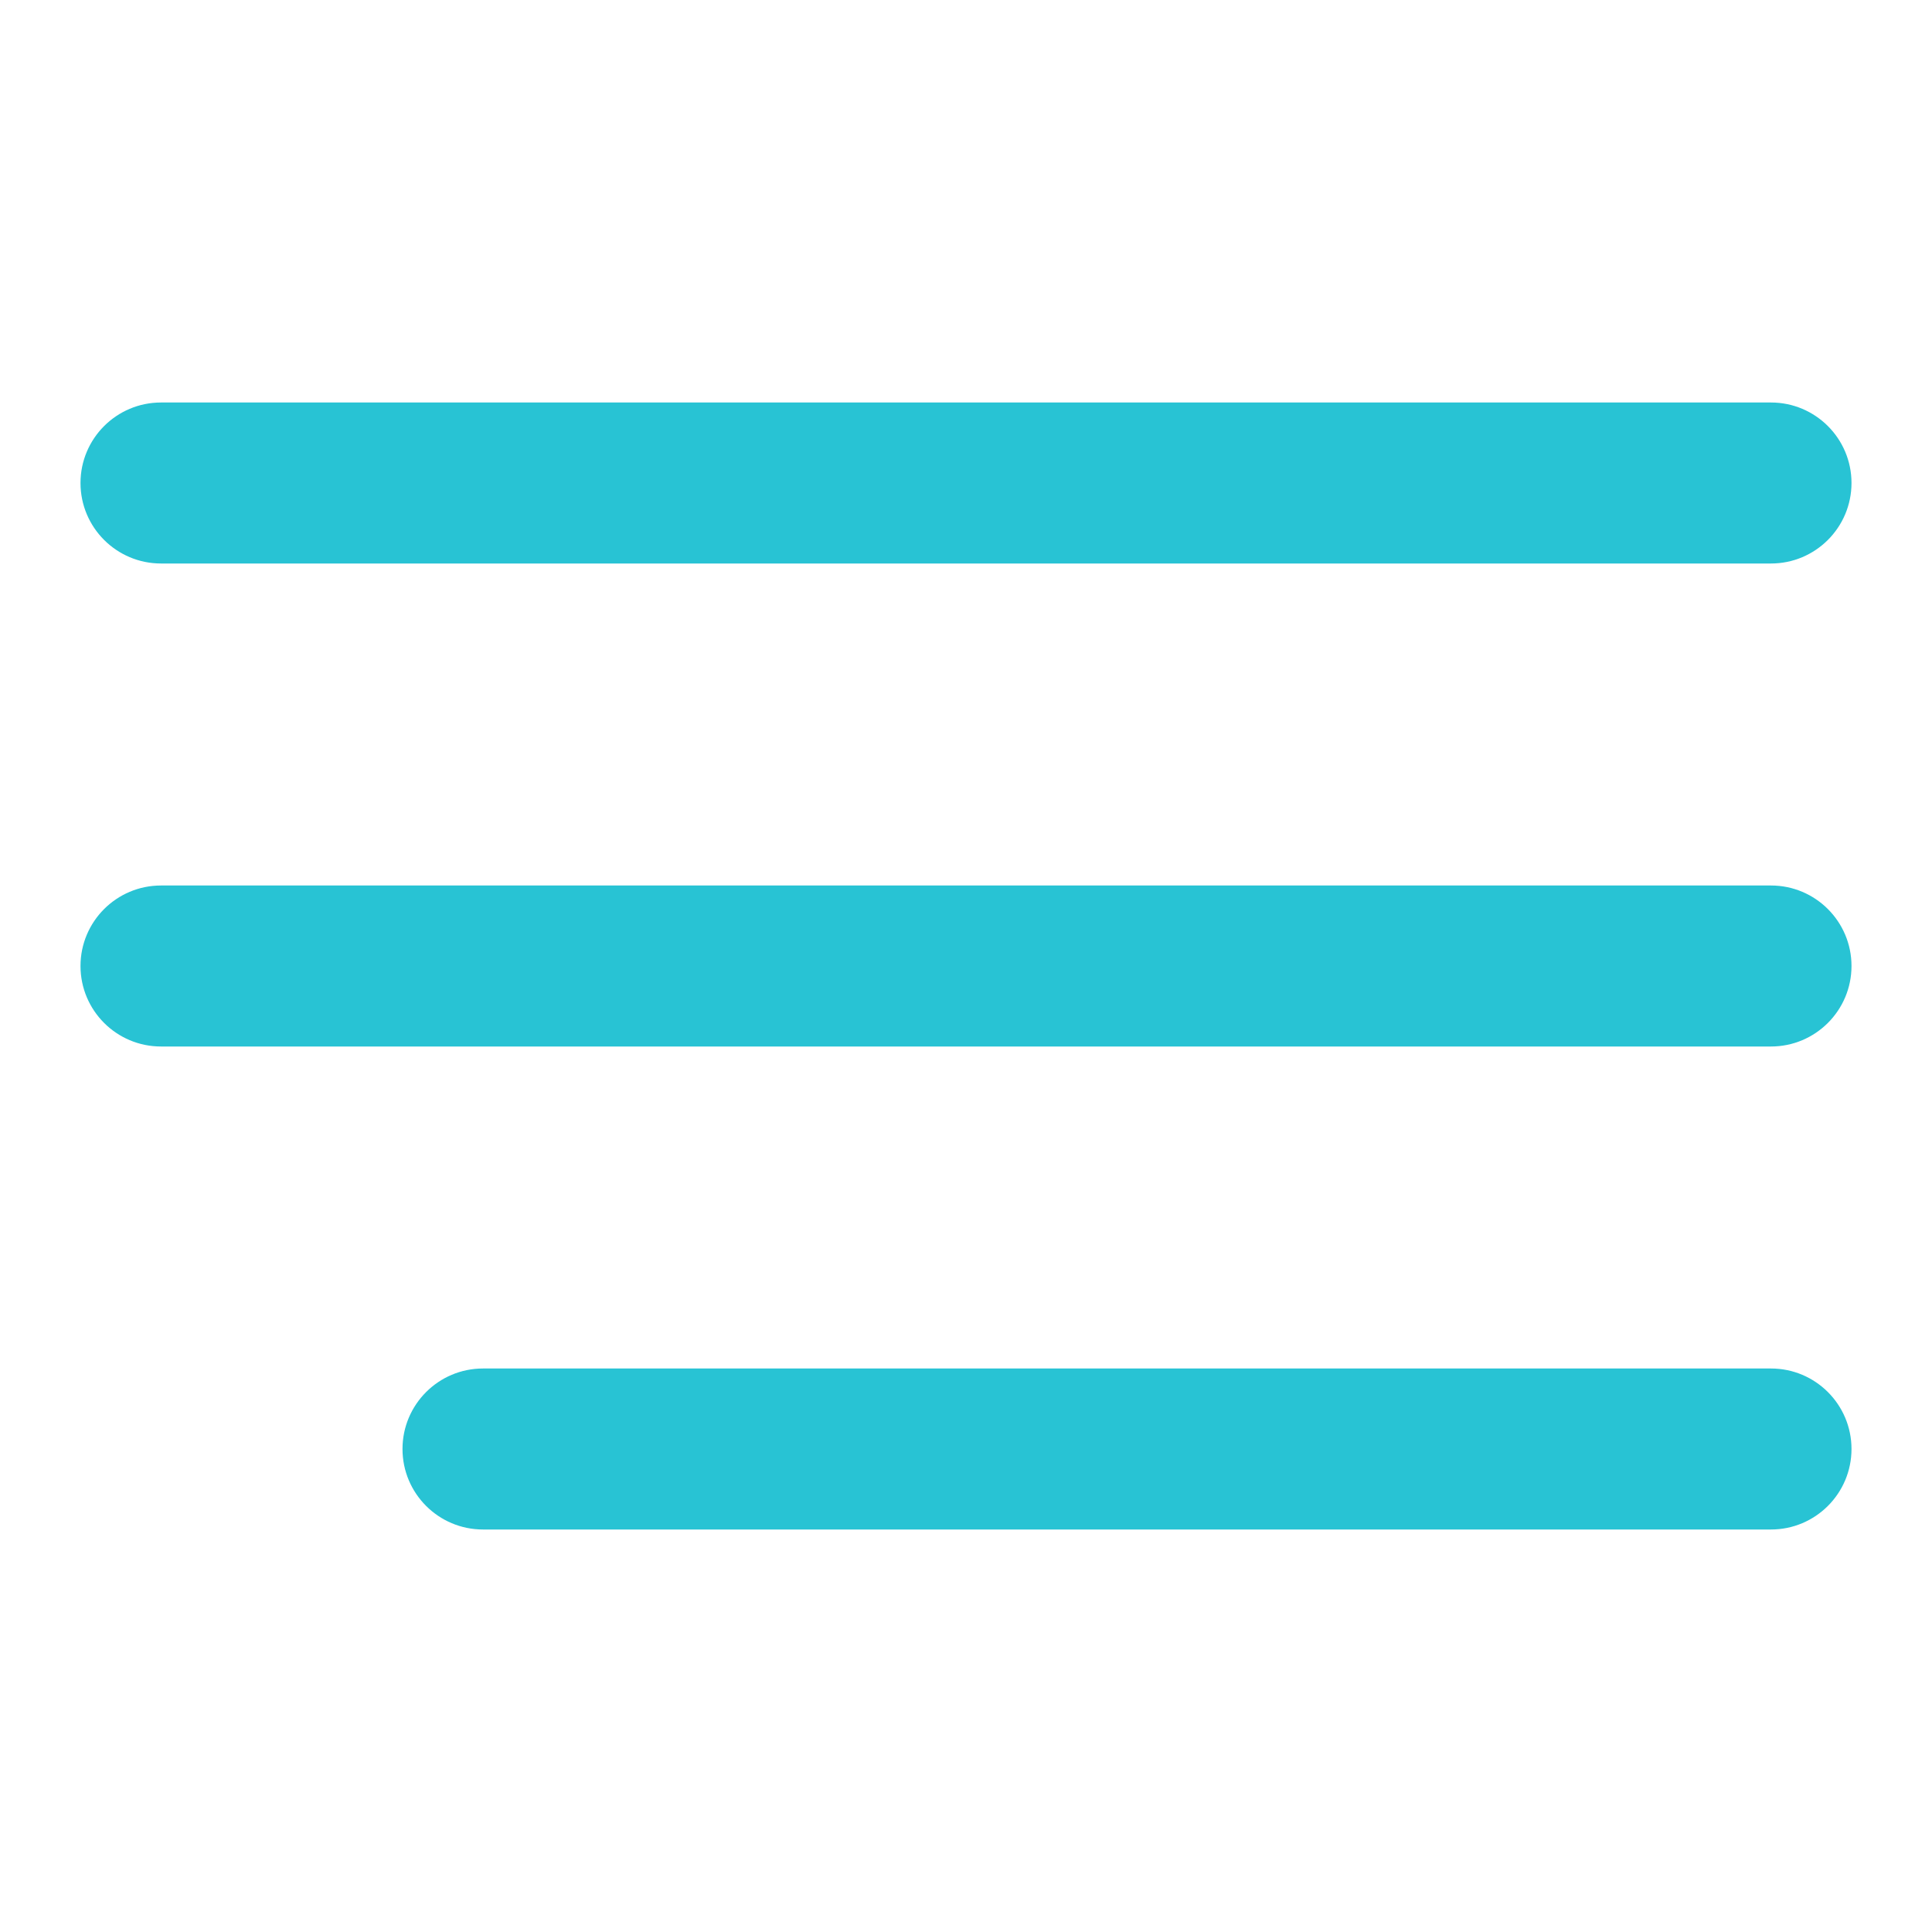
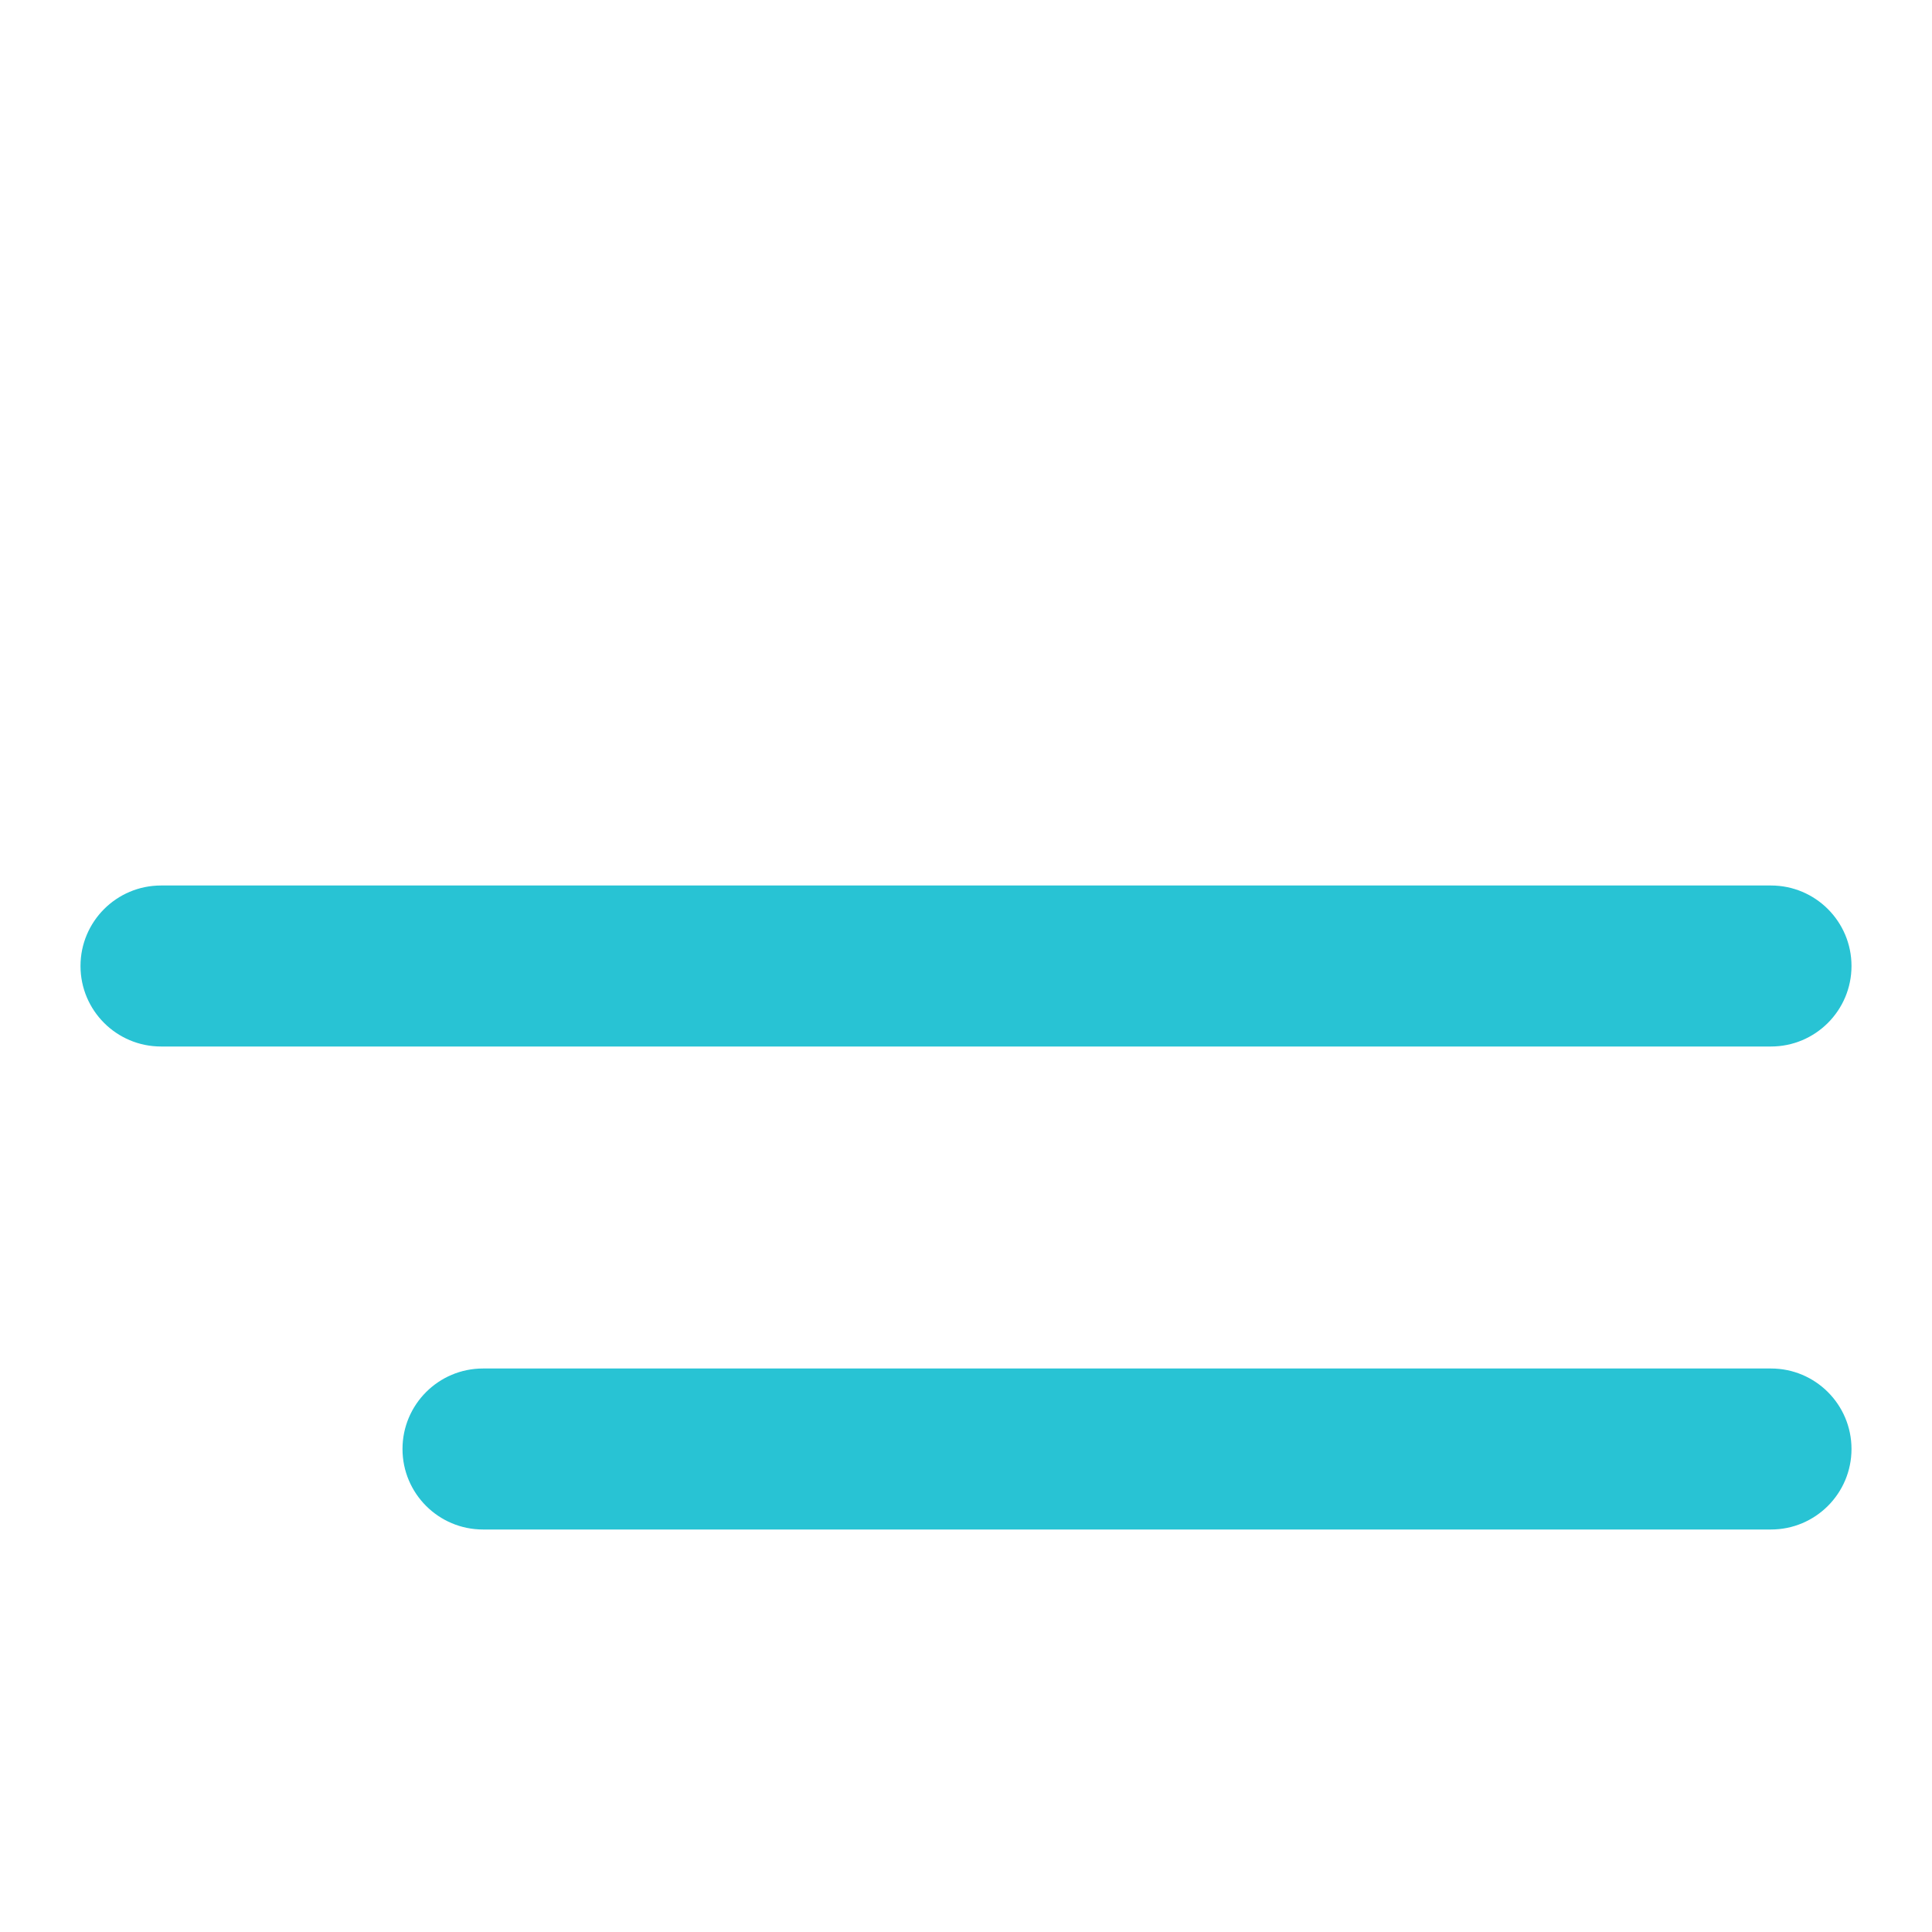
<svg xmlns="http://www.w3.org/2000/svg" width="24" height="24" viewBox="0 0 24 24" fill="none">
  <path d="M5 18C5 18.552 5.448 19 6 19H22C22.552 19 23 18.552 23 18C23 17.448 22.552 17 22 17H6C5.448 17 5 17.448 5 18Z" fill="#28C3D4" />
  <path d="M1 12C1 12.552 1.448 13 2 13H22C22.552 13 23 12.552 23 12C23 11.448 22.552 11 22 11H2C1.448 11 1 11.448 1 12Z" fill="#28C3D4" />
-   <path d="M1 6C1 6.552 1.448 7 2 7H22C22.552 7 23 6.552 23 6C23 5.448 22.552 5 22 5H2C1.448 5 1 5.448 1 6Z" fill="#28C3D4" />
</svg>